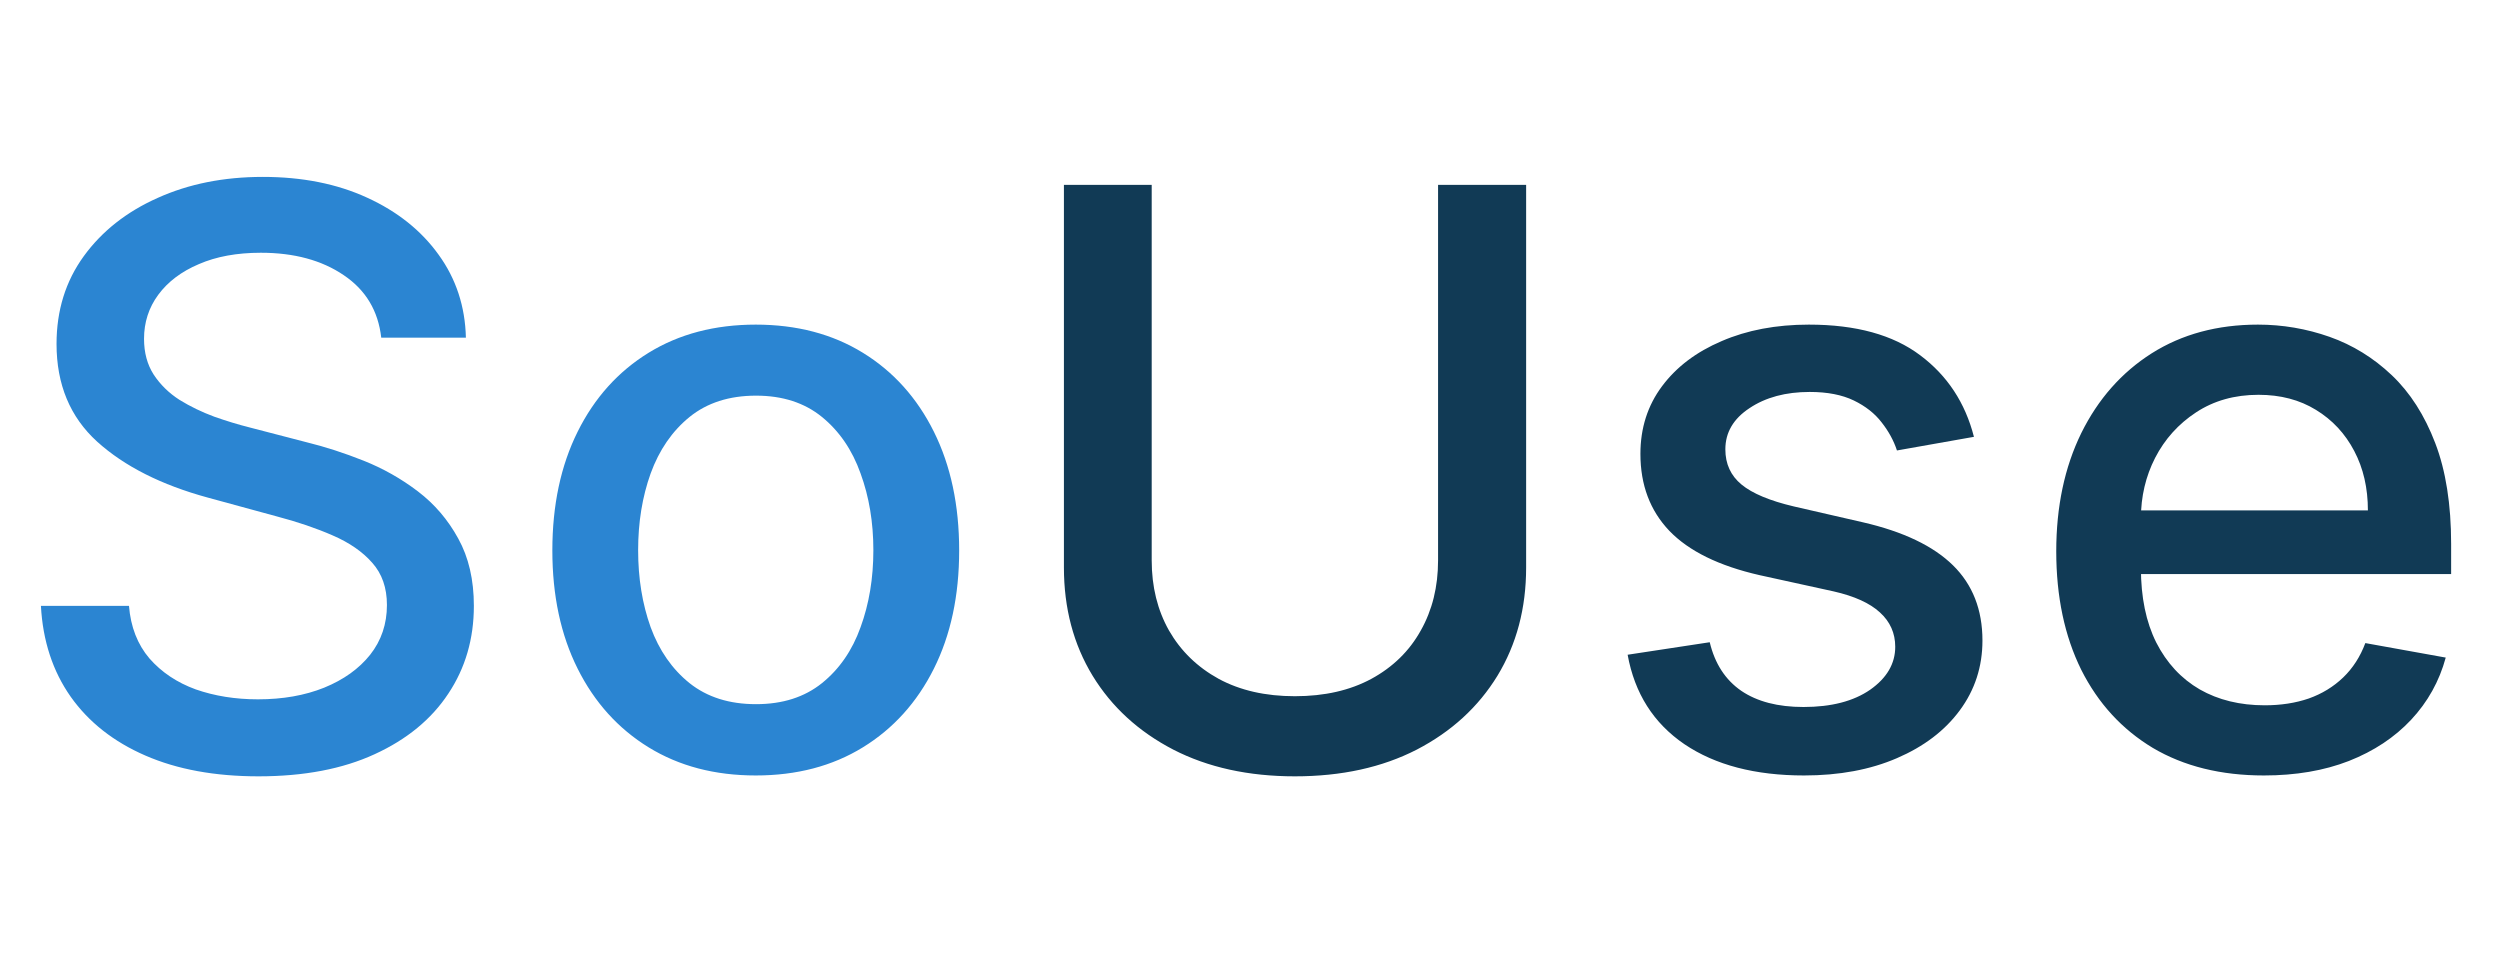
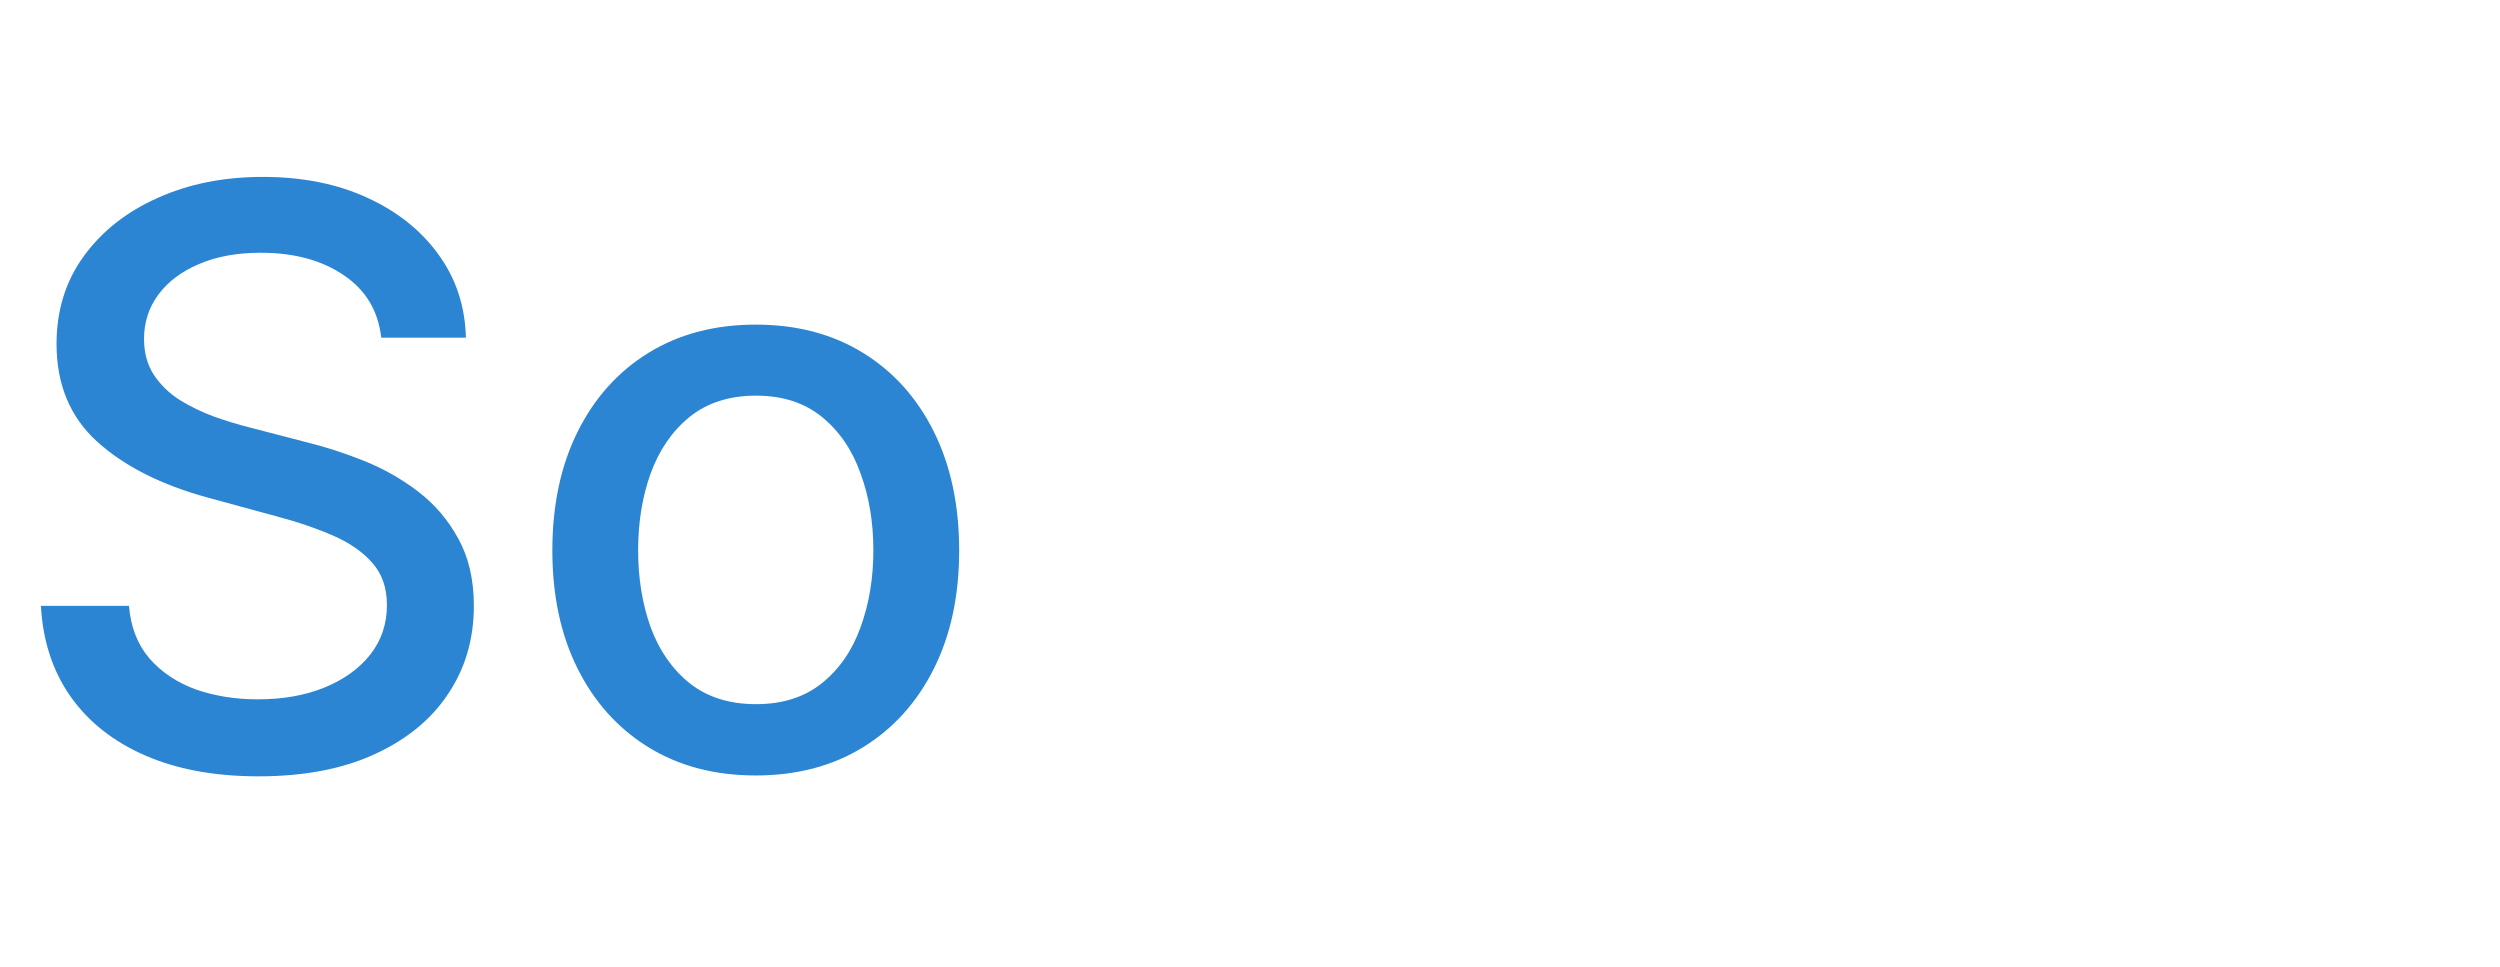
<svg xmlns="http://www.w3.org/2000/svg" width="150" height="58" viewBox="0 0 150 58" fill="none">
  <path d="M22.875 20.261C22.693 18.648 21.943 17.398 20.625 16.511C19.307 15.614 17.648 15.165 15.648 15.165C14.216 15.165 12.977 15.392 11.932 15.847C10.886 16.29 10.074 16.903 9.494 17.688C8.926 18.46 8.642 19.341 8.642 20.329C8.642 21.159 8.835 21.875 9.222 22.477C9.619 23.079 10.136 23.585 10.773 23.994C11.421 24.392 12.114 24.727 12.852 25C13.591 25.261 14.301 25.477 14.983 25.648L18.392 26.534C19.506 26.807 20.648 27.176 21.818 27.642C22.989 28.108 24.074 28.722 25.074 29.483C26.074 30.244 26.881 31.188 27.494 32.312C28.119 33.438 28.432 34.784 28.432 36.352C28.432 38.33 27.921 40.085 26.898 41.619C25.886 43.153 24.415 44.364 22.483 45.25C20.562 46.136 18.239 46.58 15.511 46.58C12.898 46.58 10.636 46.165 8.727 45.335C6.818 44.506 5.324 43.33 4.244 41.807C3.165 40.273 2.568 38.455 2.455 36.352H7.739C7.841 37.614 8.25 38.665 8.966 39.506C9.693 40.335 10.619 40.955 11.744 41.364C12.881 41.761 14.125 41.96 15.477 41.96C16.966 41.96 18.29 41.727 19.449 41.261C20.619 40.784 21.54 40.125 22.21 39.284C22.881 38.432 23.216 37.438 23.216 36.301C23.216 35.267 22.921 34.42 22.329 33.761C21.75 33.102 20.96 32.557 19.96 32.125C18.972 31.693 17.852 31.312 16.602 30.983L12.477 29.858C9.682 29.097 7.466 27.977 5.83 26.5C4.205 25.023 3.392 23.068 3.392 20.636C3.392 18.625 3.938 16.869 5.028 15.369C6.119 13.869 7.597 12.704 9.46 11.875C11.324 11.034 13.426 10.614 15.767 10.614C18.131 10.614 20.216 11.028 22.023 11.858C23.841 12.688 25.273 13.829 26.318 15.284C27.364 16.727 27.909 18.386 27.954 20.261H22.875ZM45.345 46.528C42.891 46.528 40.749 45.966 38.919 44.841C37.09 43.716 35.669 42.142 34.658 40.119C33.646 38.097 33.141 35.733 33.141 33.028C33.141 30.312 33.646 27.938 34.658 25.903C35.669 23.869 37.09 22.29 38.919 21.165C40.749 20.04 42.891 19.477 45.345 19.477C47.8 19.477 49.942 20.04 51.771 21.165C53.601 22.29 55.021 23.869 56.033 25.903C57.044 27.938 57.55 30.312 57.55 33.028C57.55 35.733 57.044 38.097 56.033 40.119C55.021 42.142 53.601 43.716 51.771 44.841C49.942 45.966 47.8 46.528 45.345 46.528ZM45.362 42.25C46.953 42.25 48.271 41.83 49.317 40.989C50.362 40.148 51.135 39.028 51.635 37.631C52.146 36.233 52.402 34.693 52.402 33.011C52.402 31.341 52.146 29.807 51.635 28.409C51.135 27 50.362 25.869 49.317 25.017C48.271 24.165 46.953 23.739 45.362 23.739C43.76 23.739 42.43 24.165 41.374 25.017C40.328 25.869 39.55 27 39.038 28.409C38.538 29.807 38.288 31.341 38.288 33.011C38.288 34.693 38.538 36.233 39.038 37.631C39.55 39.028 40.328 40.148 41.374 40.989C42.43 41.83 43.76 42.25 45.362 42.25Z" fill="#2B85D2" />
-   <path d="M86.284 11.091H91.568V34.051C91.568 36.494 90.994 38.659 89.847 40.545C88.699 42.42 87.085 43.898 85.006 44.977C82.926 46.045 80.489 46.58 77.693 46.58C74.909 46.58 72.477 46.045 70.398 44.977C68.318 43.898 66.704 42.42 65.557 40.545C64.409 38.659 63.835 36.494 63.835 34.051V11.091H69.102V33.625C69.102 35.205 69.449 36.608 70.142 37.835C70.847 39.062 71.841 40.028 73.125 40.733C74.409 41.426 75.932 41.773 77.693 41.773C79.466 41.773 80.994 41.426 82.278 40.733C83.574 40.028 84.562 39.062 85.244 37.835C85.938 36.608 86.284 35.205 86.284 33.625V11.091ZM118.436 26.21L113.817 27.028C113.624 26.438 113.317 25.875 112.896 25.341C112.487 24.807 111.93 24.369 111.226 24.028C110.521 23.688 109.641 23.517 108.584 23.517C107.141 23.517 105.936 23.841 104.97 24.489C104.004 25.125 103.521 25.949 103.521 26.96C103.521 27.835 103.845 28.54 104.493 29.074C105.141 29.608 106.186 30.046 107.629 30.386L111.788 31.341C114.197 31.898 115.993 32.756 117.175 33.915C118.357 35.074 118.947 36.58 118.947 38.432C118.947 40 118.493 41.398 117.584 42.625C116.686 43.841 115.43 44.795 113.817 45.489C112.214 46.182 110.357 46.528 108.243 46.528C105.311 46.528 102.919 45.903 101.067 44.653C99.215 43.392 98.078 41.602 97.658 39.284L102.584 38.534C102.891 39.818 103.521 40.79 104.476 41.449C105.43 42.097 106.675 42.42 108.209 42.42C109.879 42.42 111.214 42.074 112.214 41.381C113.214 40.676 113.714 39.818 113.714 38.807C113.714 37.989 113.408 37.301 112.794 36.744C112.192 36.188 111.266 35.767 110.016 35.483L105.584 34.511C103.141 33.955 101.334 33.068 100.163 31.852C99.004 30.636 98.425 29.097 98.425 27.233C98.425 25.688 98.856 24.335 99.72 23.176C100.584 22.017 101.777 21.114 103.3 20.466C104.822 19.807 106.567 19.477 108.533 19.477C111.362 19.477 113.589 20.091 115.214 21.318C116.839 22.534 117.913 24.165 118.436 26.21ZM135.835 46.528C133.256 46.528 131.034 45.977 129.17 44.875C127.318 43.761 125.886 42.199 124.875 40.188C123.875 38.165 123.375 35.795 123.375 33.08C123.375 30.398 123.875 28.034 124.875 25.989C125.886 23.943 127.295 22.347 129.102 21.199C130.92 20.051 133.045 19.477 135.477 19.477C136.955 19.477 138.386 19.722 139.773 20.21C141.159 20.699 142.403 21.466 143.506 22.511C144.608 23.557 145.477 24.915 146.114 26.585C146.75 28.244 147.068 30.261 147.068 32.636V34.443H126.256V30.625H142.074C142.074 29.284 141.801 28.097 141.256 27.062C140.71 26.017 139.943 25.193 138.955 24.591C137.977 23.989 136.83 23.688 135.511 23.688C134.08 23.688 132.83 24.04 131.761 24.744C130.705 25.438 129.886 26.347 129.307 27.472C128.739 28.585 128.455 29.796 128.455 31.102V34.085C128.455 35.835 128.761 37.324 129.375 38.551C130 39.778 130.869 40.716 131.983 41.364C133.097 42 134.398 42.318 135.886 42.318C136.852 42.318 137.733 42.182 138.528 41.909C139.324 41.625 140.011 41.205 140.591 40.648C141.17 40.091 141.614 39.403 141.92 38.585L146.744 39.455C146.358 40.875 145.665 42.119 144.665 43.188C143.676 44.244 142.432 45.068 140.932 45.659C139.443 46.239 137.744 46.528 135.835 46.528Z" fill="#113A55" />
</svg>